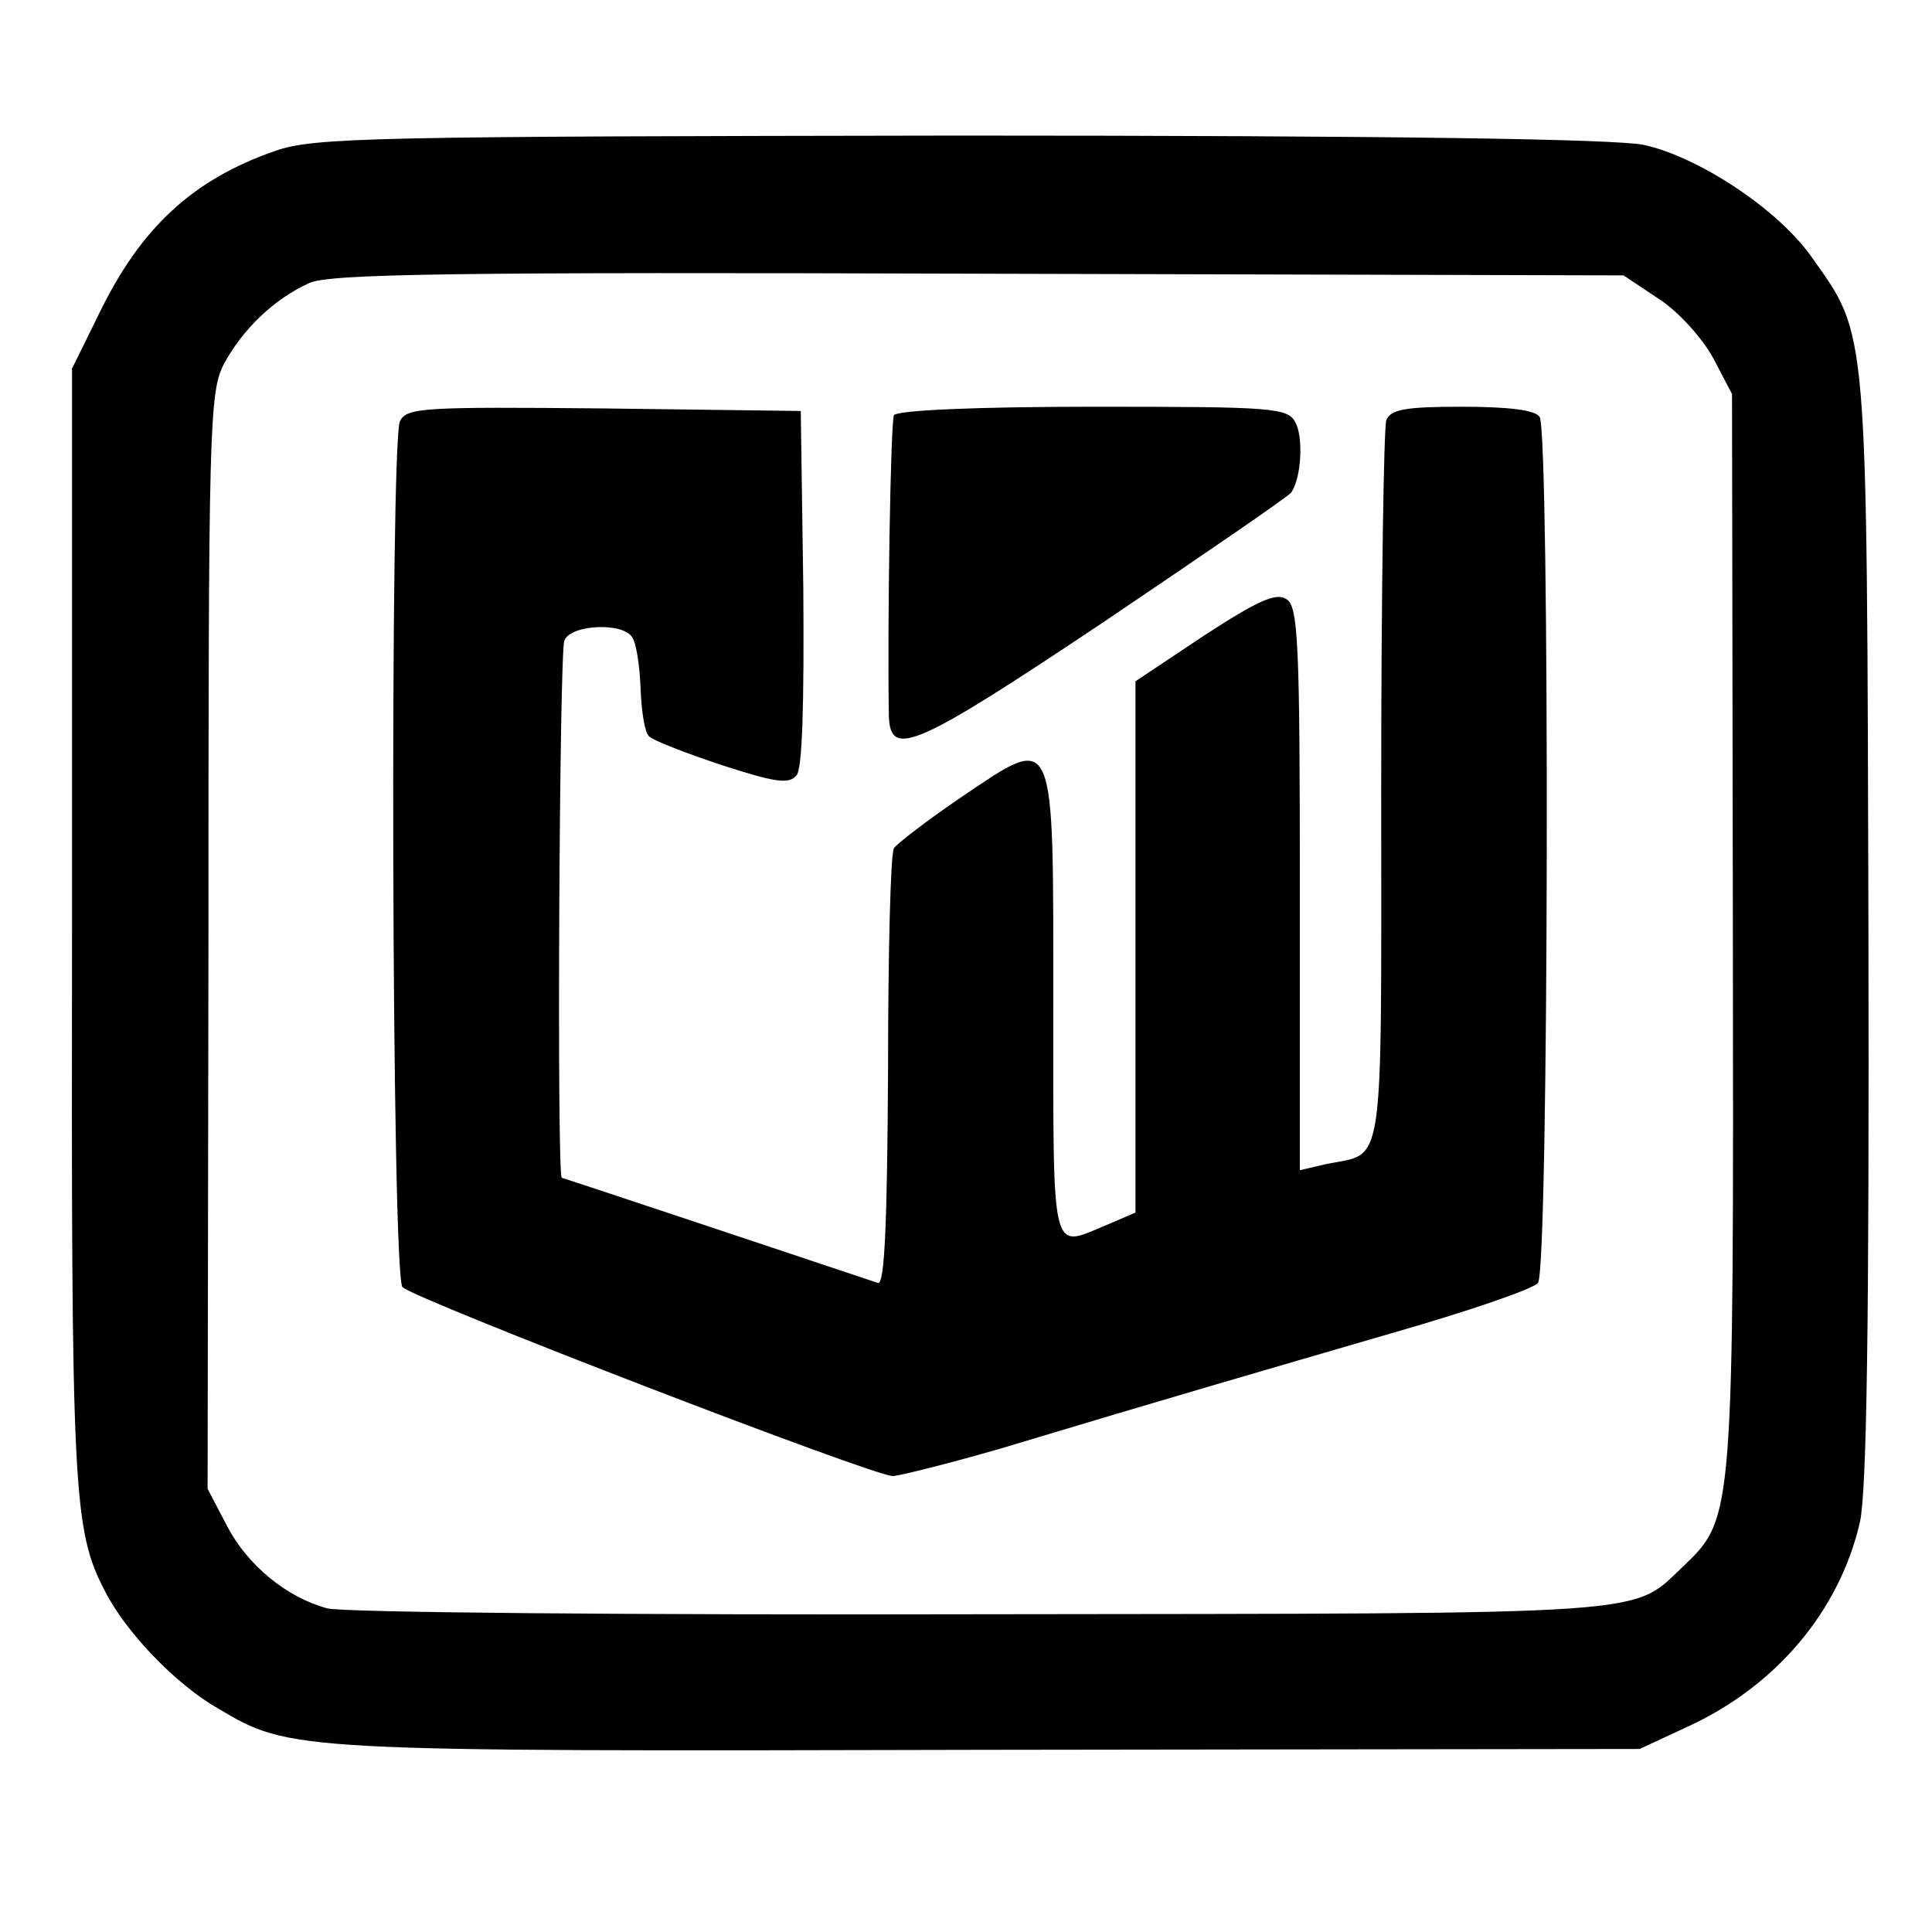
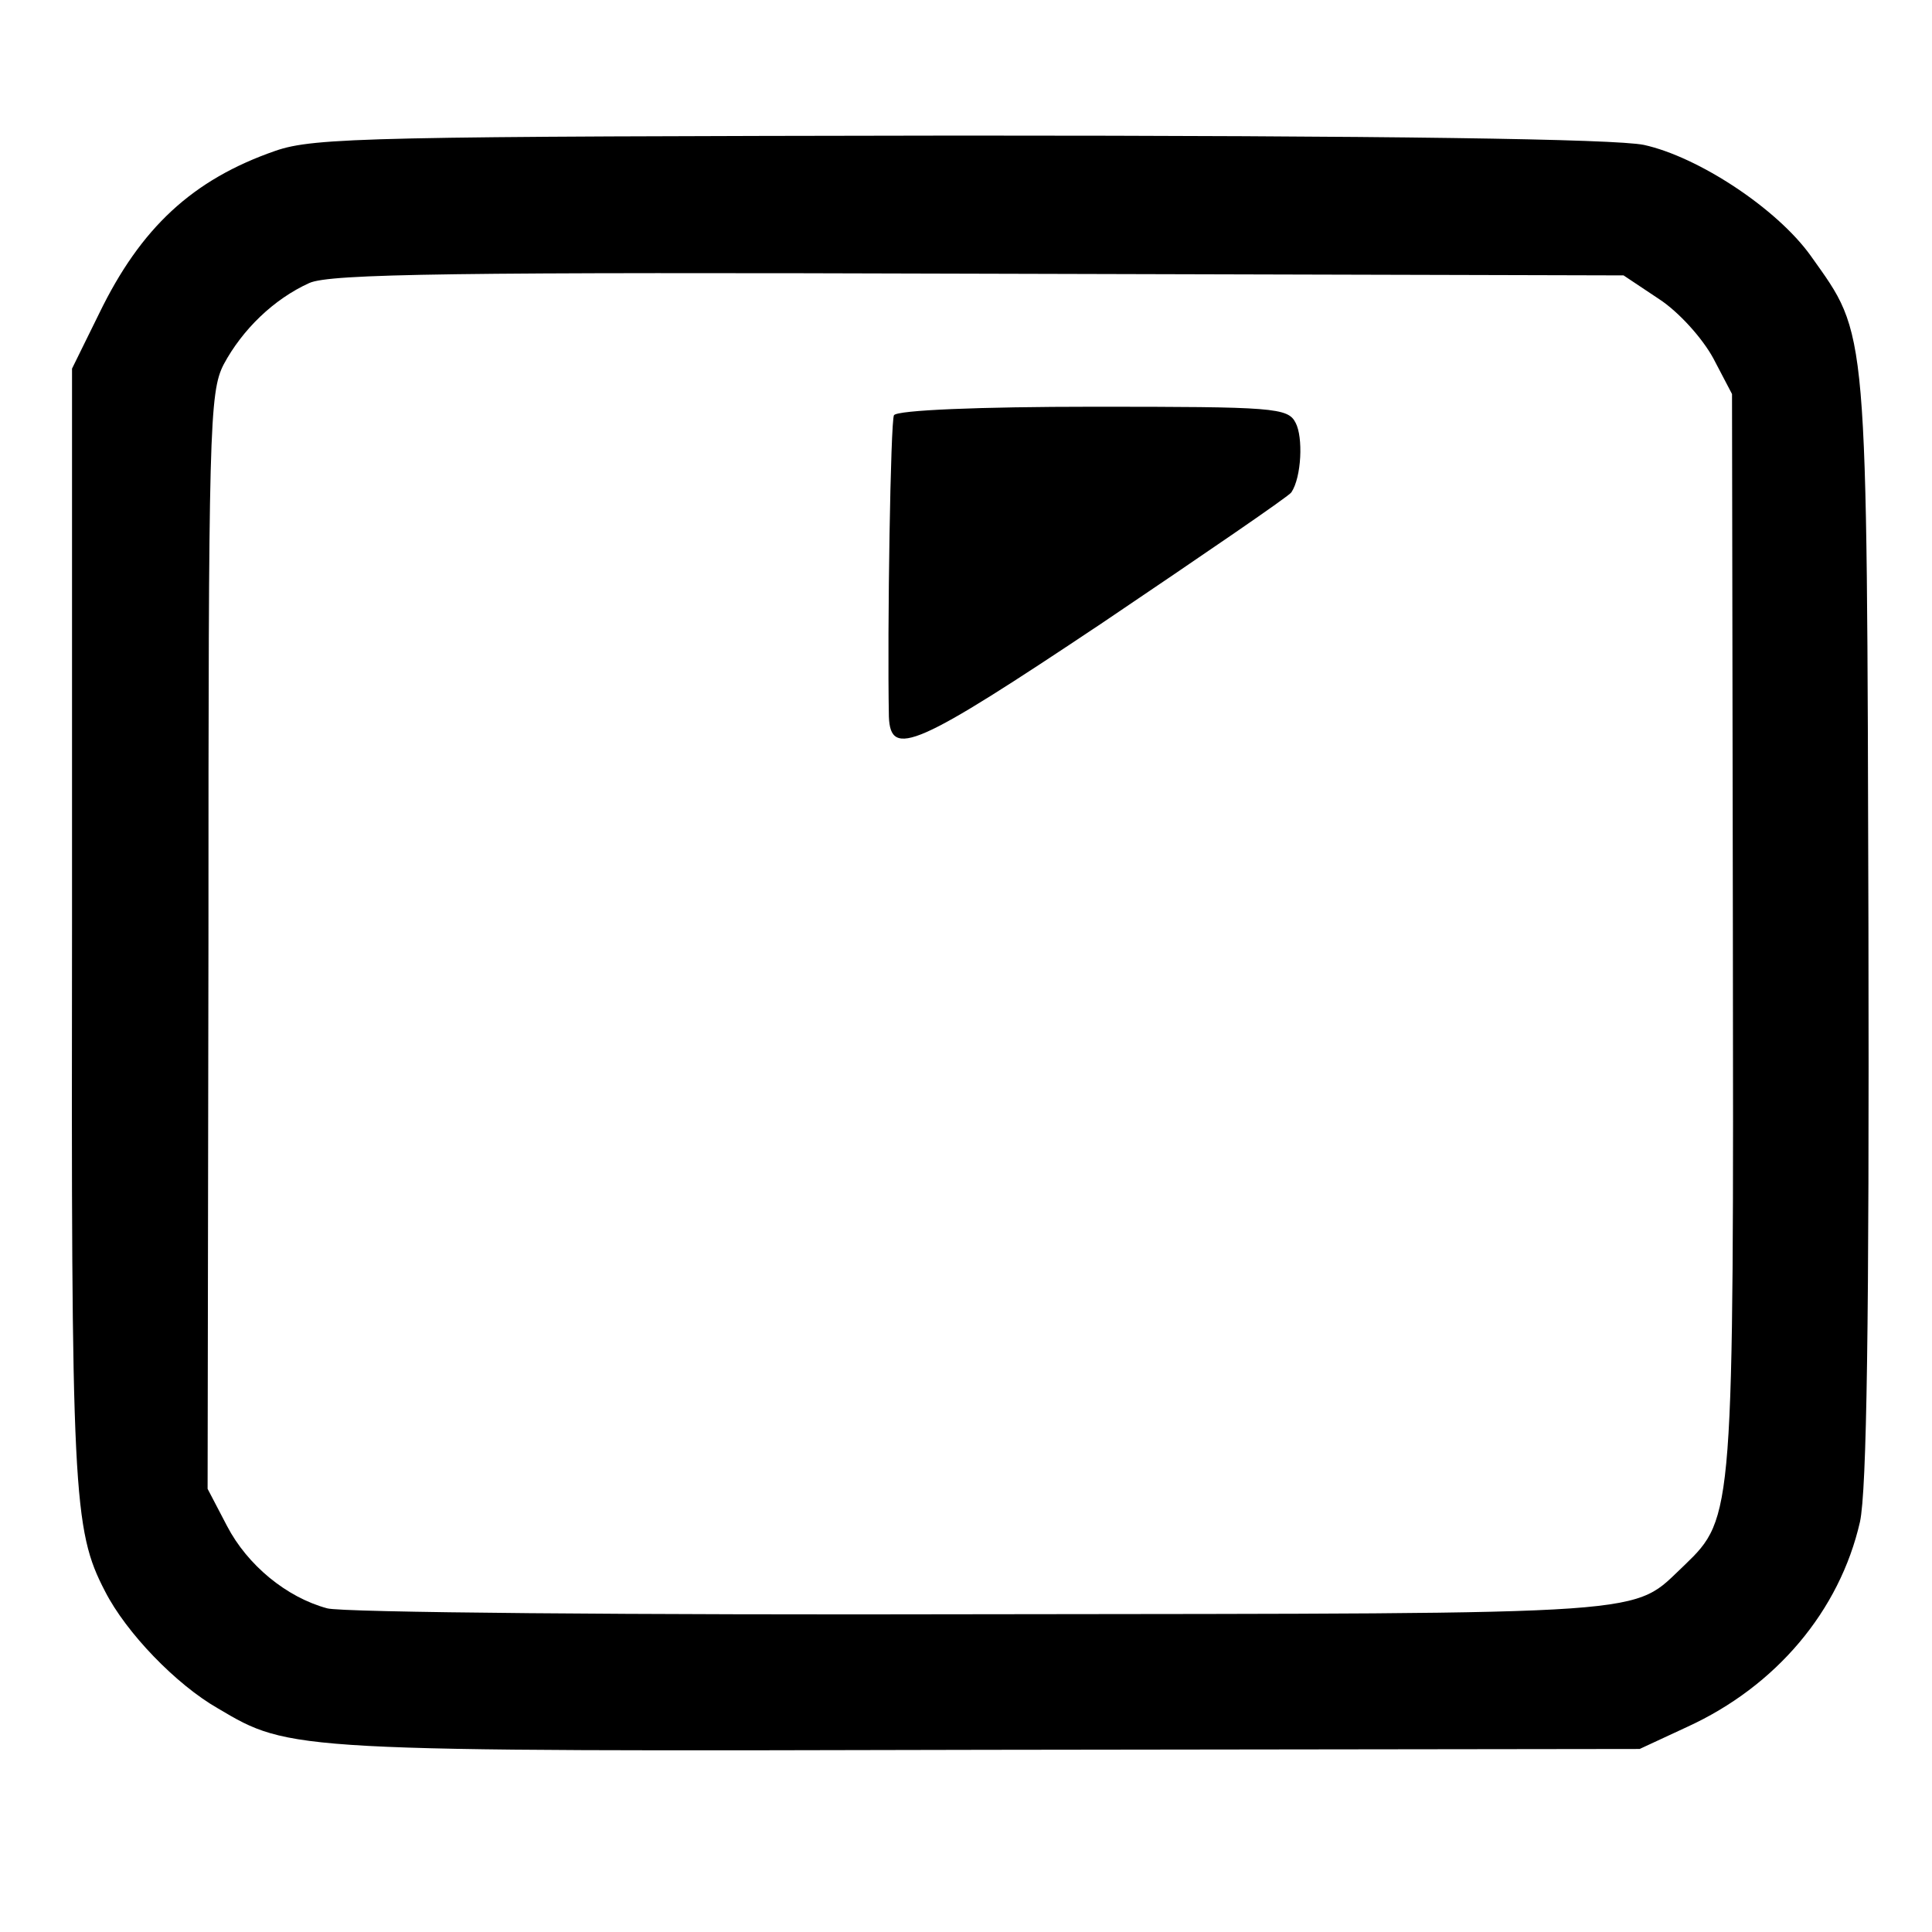
<svg xmlns="http://www.w3.org/2000/svg" version="1.0" width="228pt" height="228pt" viewBox="0 0 228 228" preserveAspectRatio="xMidYMid meet">
  <g transform="translate(0,228) scale(0.1,-0.1)" fill="#000000" stroke="none">
    <path d="M325 2102 c-98 -34 -159 -91 -208 -192 l-32 -65 0 -655 c-1 -673 1 -715 39 -788 25 -49 84 -110 133 -138 86 -51 84 -51 908 -49 l770 1 56 26 c105 48 180 137 204 242 8 37 11 234 10 701 -2 720 0 697 -68 793 -40 56 -133 117 -197 131 -34 7 -300 11 -808 11 -692 -1 -761 -2 -807 -18z m1633 -175 c23 -15 51 -46 64 -70 l22 -42 1 -630 c1 -693 1 -696 -57 -752 -64 -60 -19 -57 -828 -58 -410 -1 -758 2 -774 7 -48 13 -94 51 -118 97 l-23 44 1 646 c0 604 1 648 18 681 22 41 59 77 101 96 24 11 173 13 791 11 l760 -2 42 -28z" />
-     <path d="M472 1783 c-12 -26 -10 -1009 3 -1022 16 -15 558 -224 579 -223 10 1 66 15 125 32 216 65 300 89 461 136 91 26 170 53 175 60 13 15 14 1002 2 1022 -5 8 -36 12 -92 12 -66 0 -84 -3 -89 -16 -3 -9 -6 -204 -6 -434 0 -465 5 -429 -66 -444 l-30 -7 0 332 c0 292 -2 334 -16 342 -12 8 -34 -2 -97 -43 l-81 -54 0 -314 0 -313 -35 -15 c-65 -27 -62 -41 -62 257 0 332 4 324 -109 248 -41 -28 -76 -55 -79 -60 -4 -5 -7 -123 -7 -263 -1 -180 -4 -253 -12 -250 -36 12 -371 124 -373 124 -6 0 -3 619 3 634 7 19 69 22 80 4 5 -7 9 -34 10 -61 1 -27 5 -52 10 -56 5 -5 44 -20 86 -34 62 -20 79 -23 88 -12 7 8 9 84 8 221 l-3 209 -232 3 c-214 2 -233 1 -241 -15z" />
    <path d="M1055 1790 c-4 -7 -8 -251 -6 -356 2 -49 32 -36 252 111 120 81 221 150 223 154 12 18 14 65 5 82 -9 18 -26 19 -239 19 -134 0 -231 -4 -235 -10z" />
  </g>
</svg>